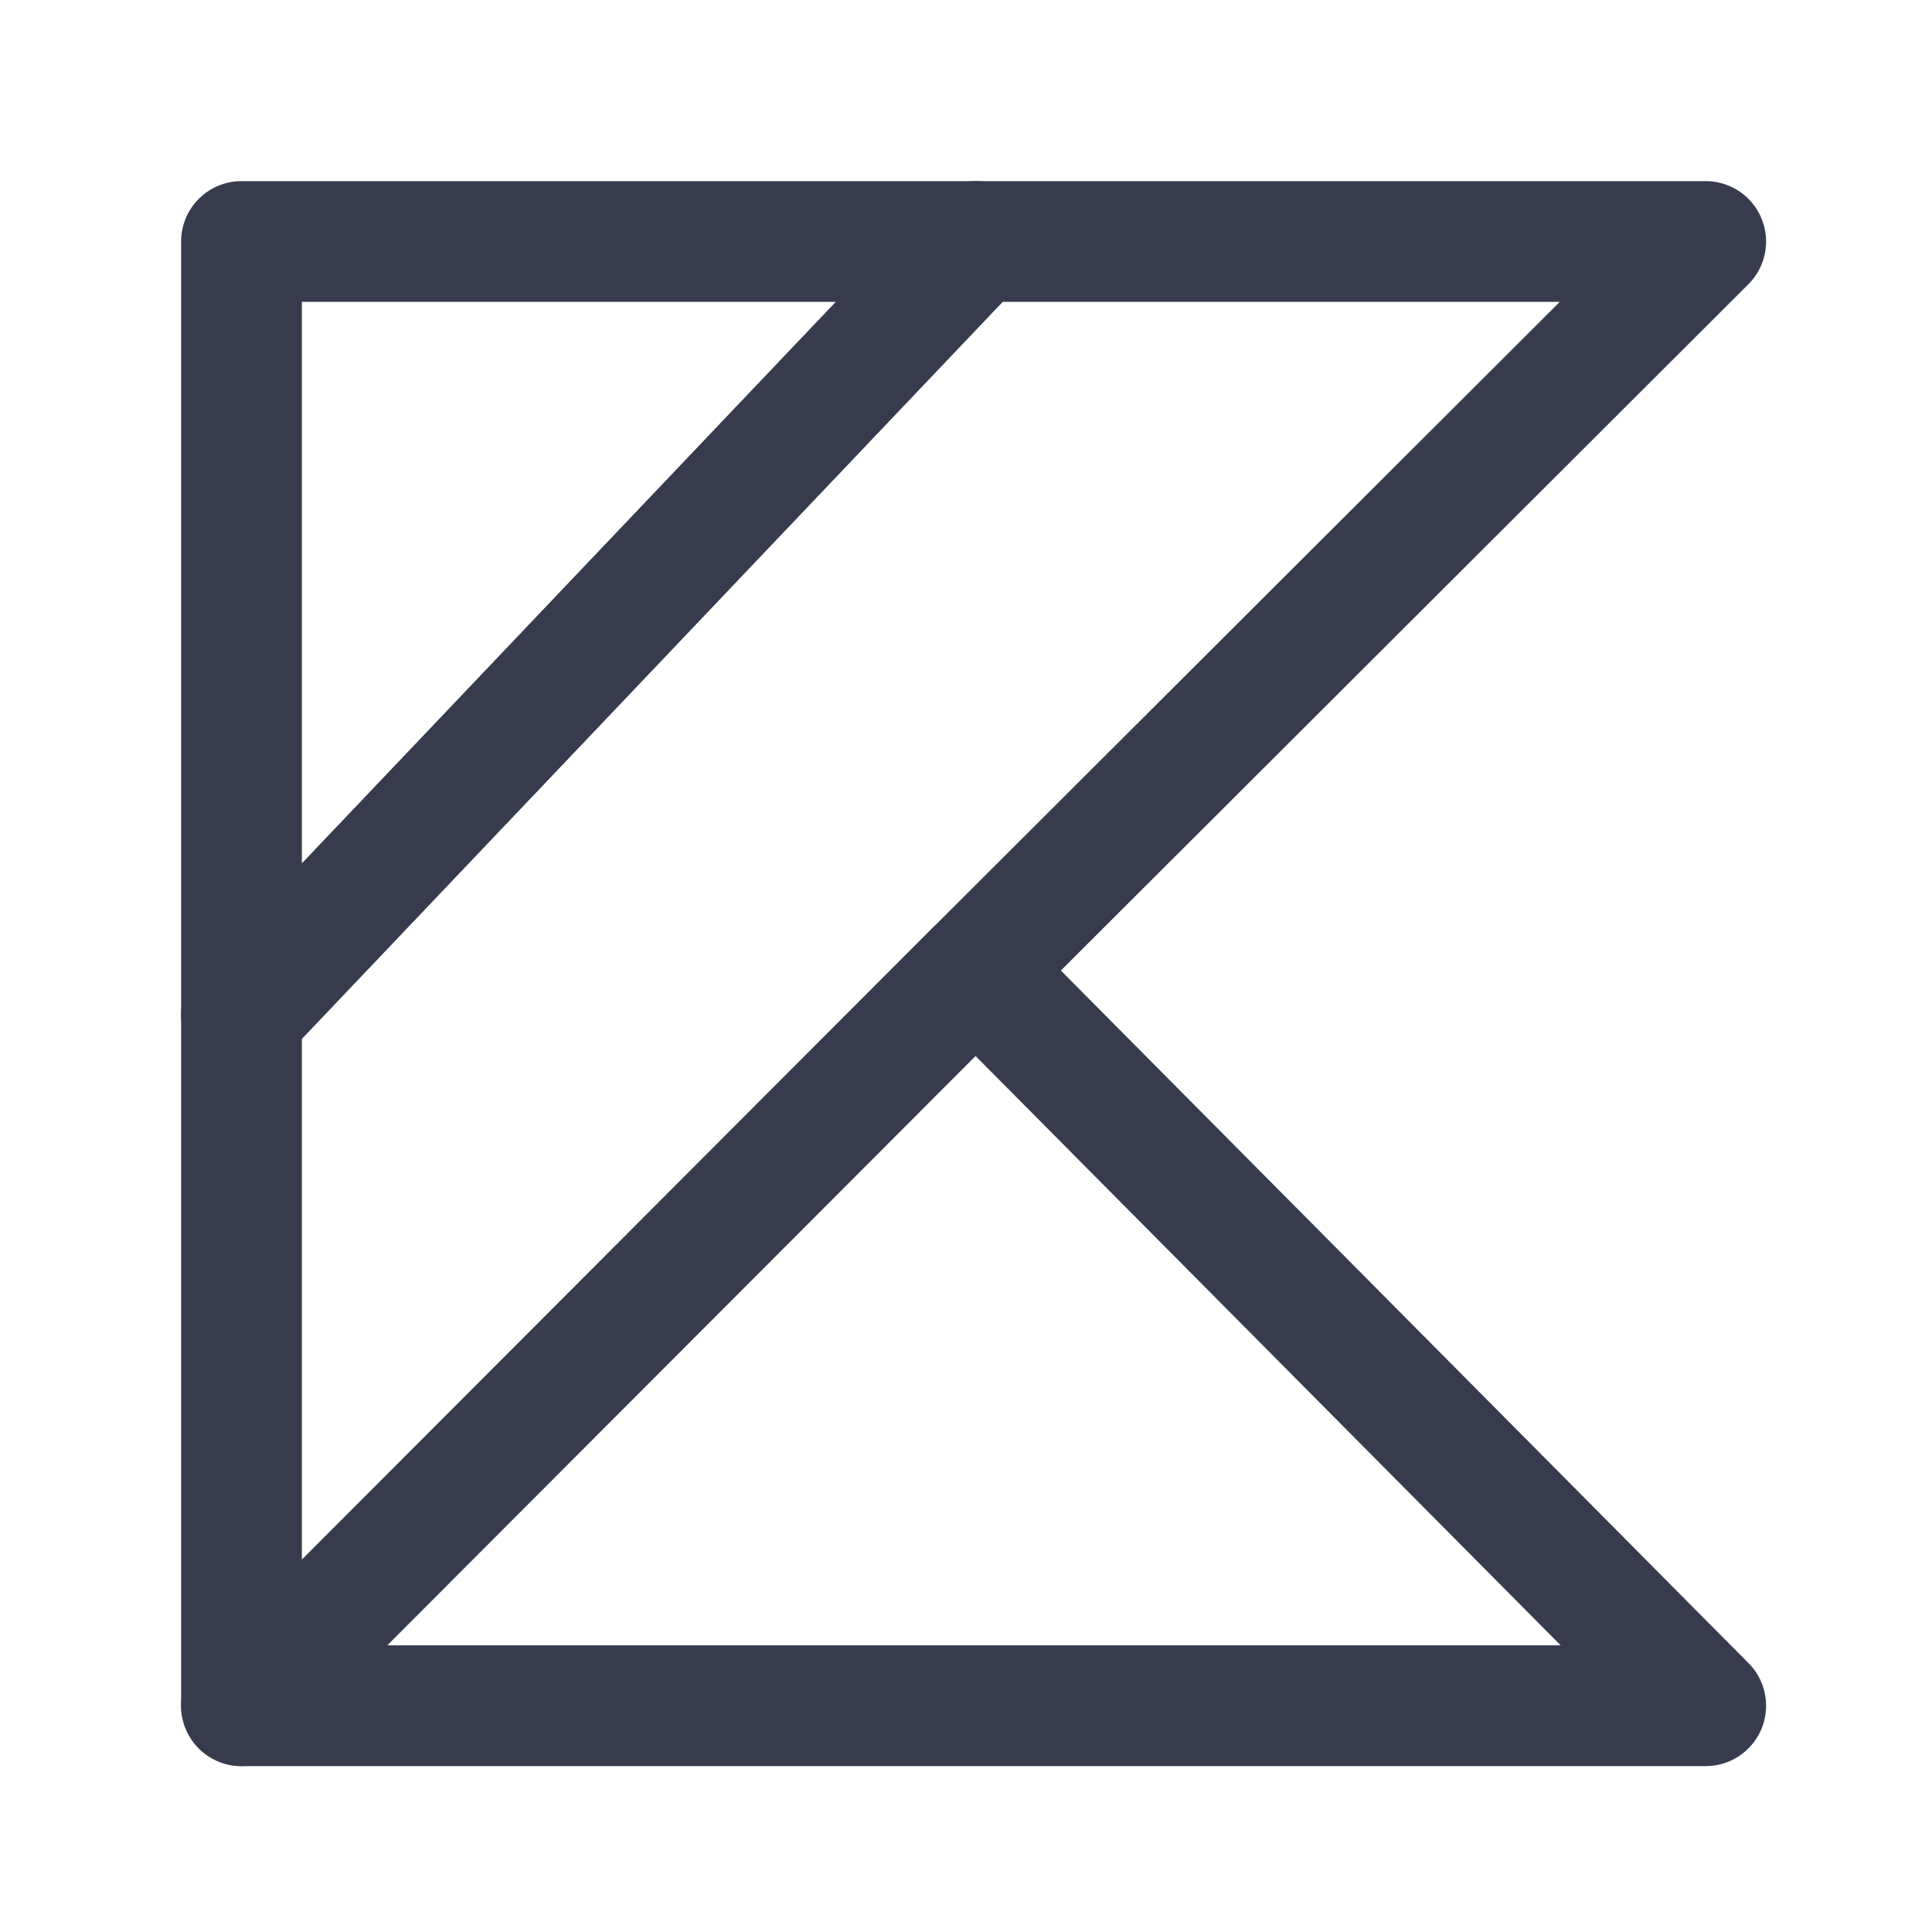
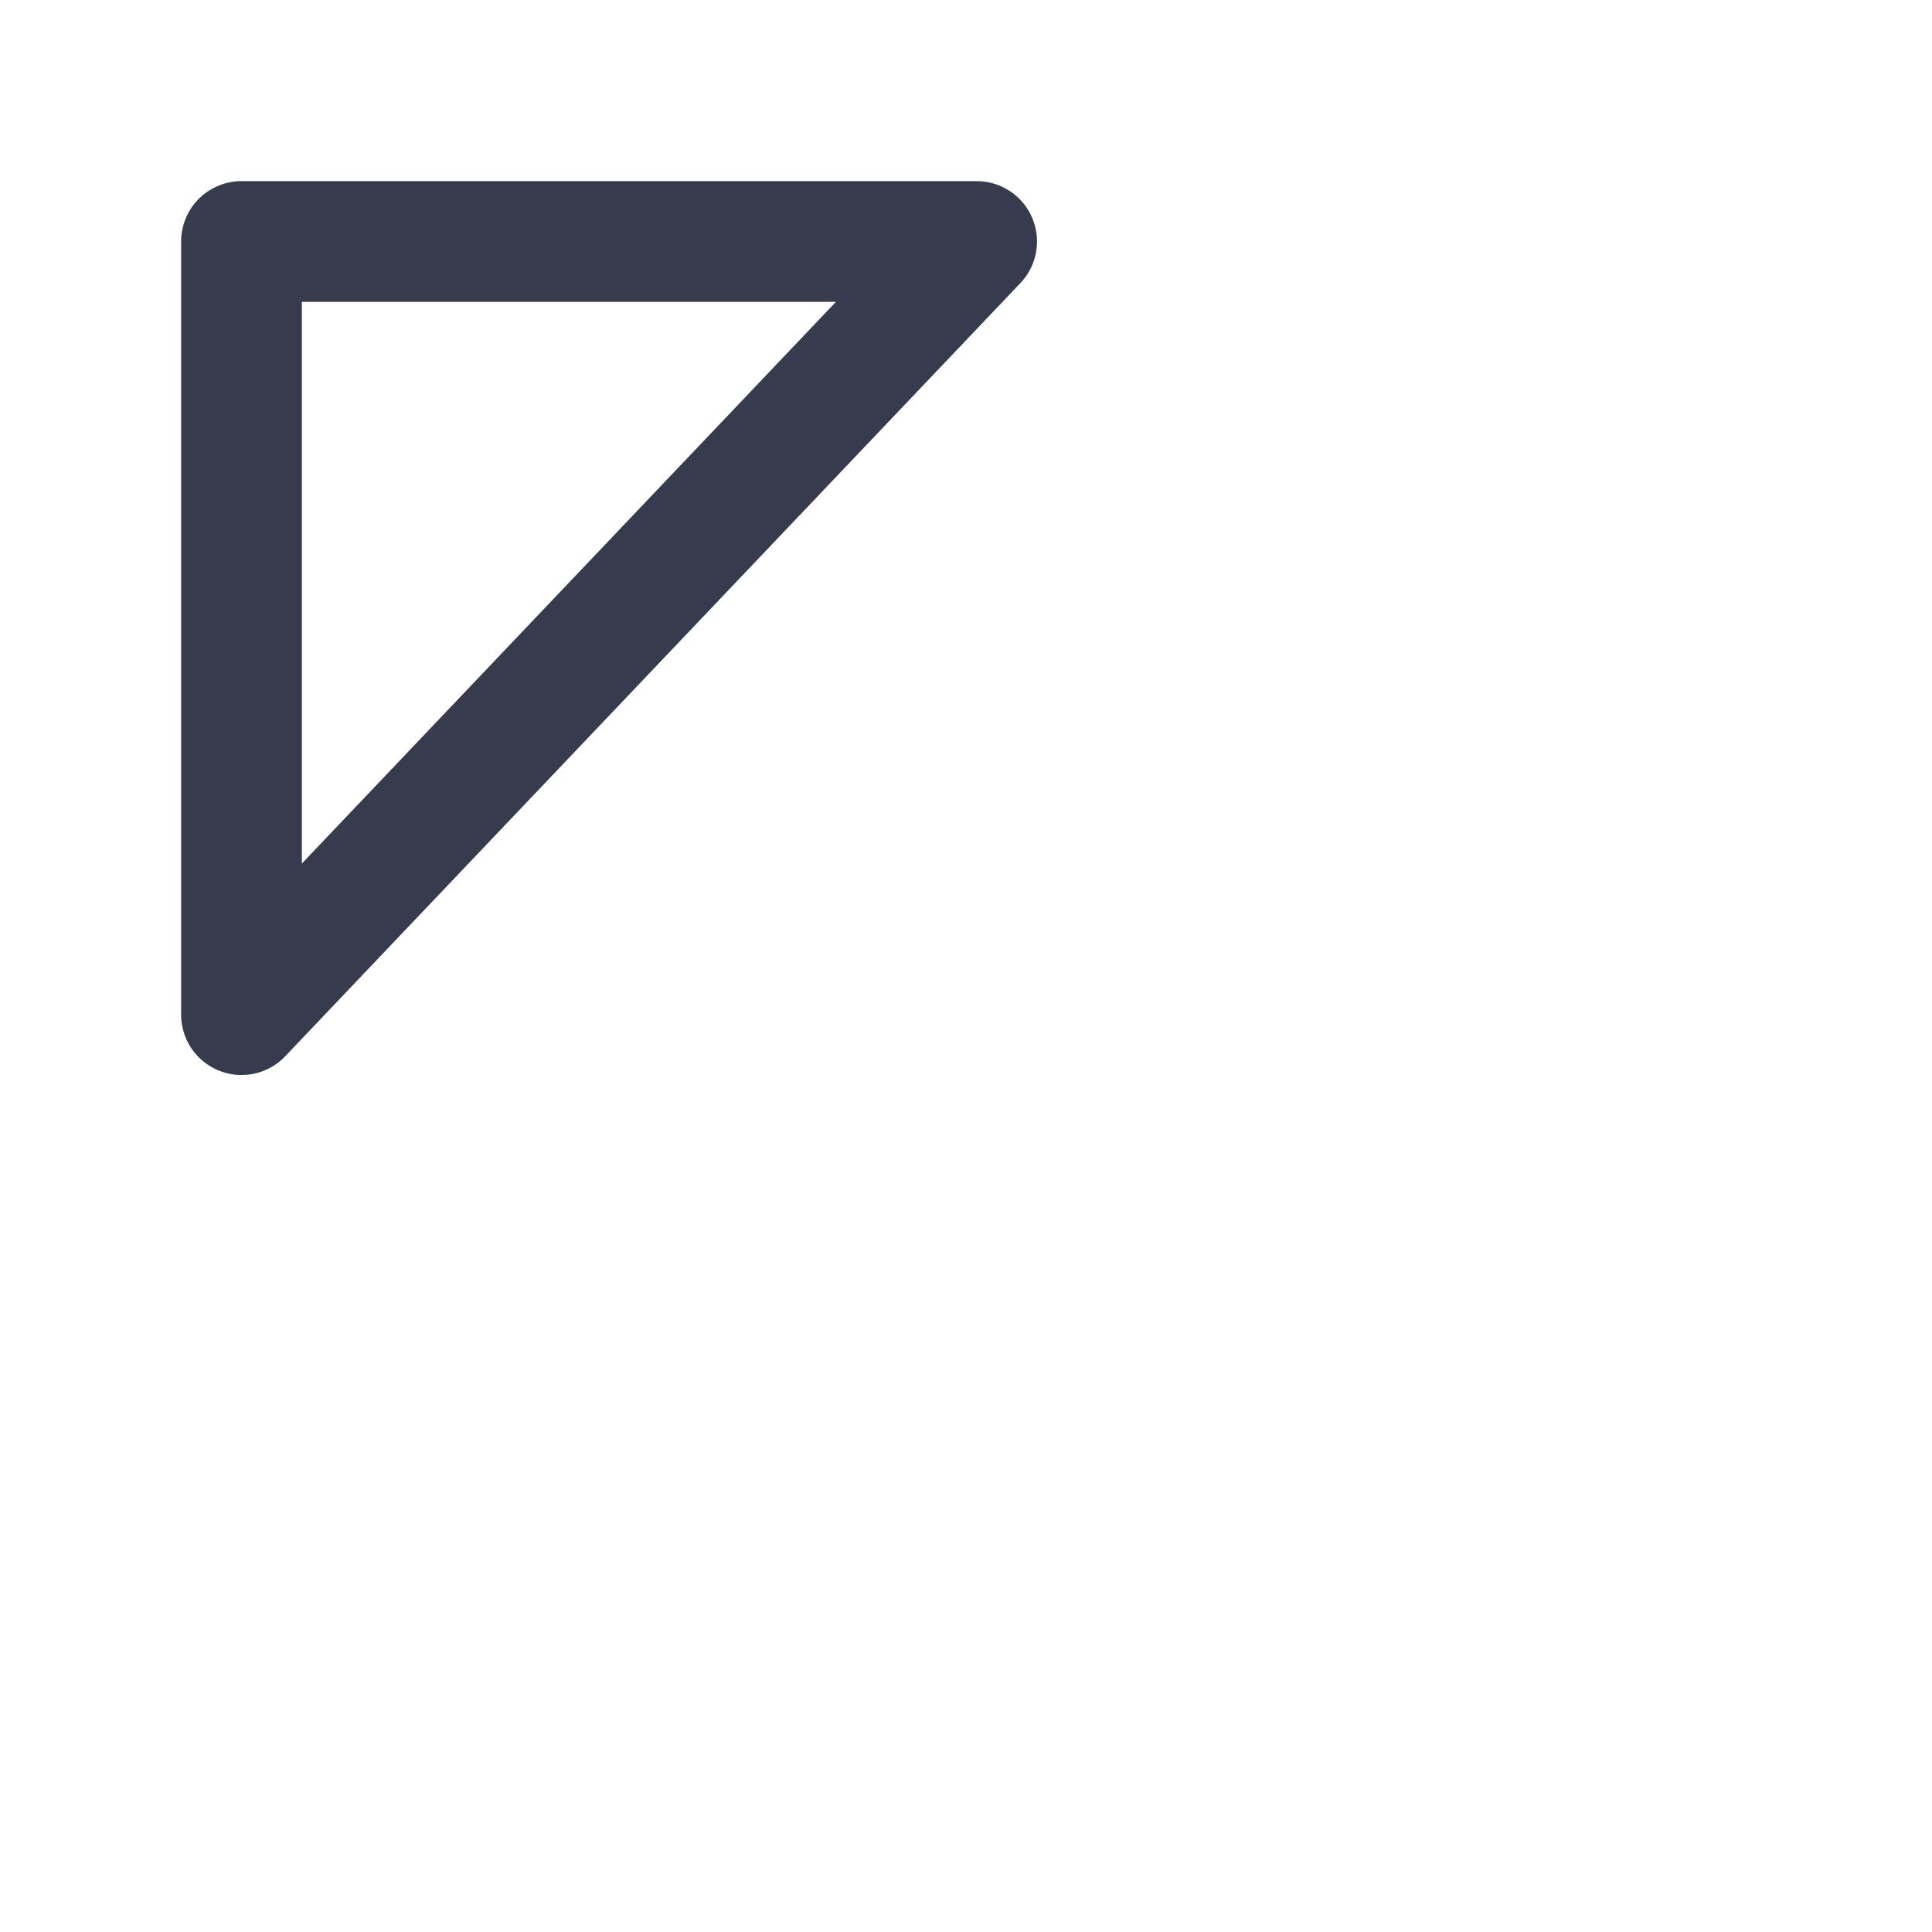
<svg xmlns="http://www.w3.org/2000/svg" width="24" height="24" viewBox="0 0 24 24" fill="none">
  <path d="M3 3H12.132L3 12.604V3Z" stroke="#373B4D" stroke-width="1.5" stroke-linecap="round" stroke-linejoin="round" />
-   <path d="M3 21.189L12.119 12.054L21.189 21.189H3Z" stroke="#373B4D" stroke-width="1.5" stroke-linecap="round" stroke-linejoin="round" />
-   <path d="M12.132 3L3 12.604V21.189L12.119 12.054L21.189 3H12.132Z" stroke="#373B4D" stroke-width="1.5" stroke-linecap="round" stroke-linejoin="round" />
</svg>